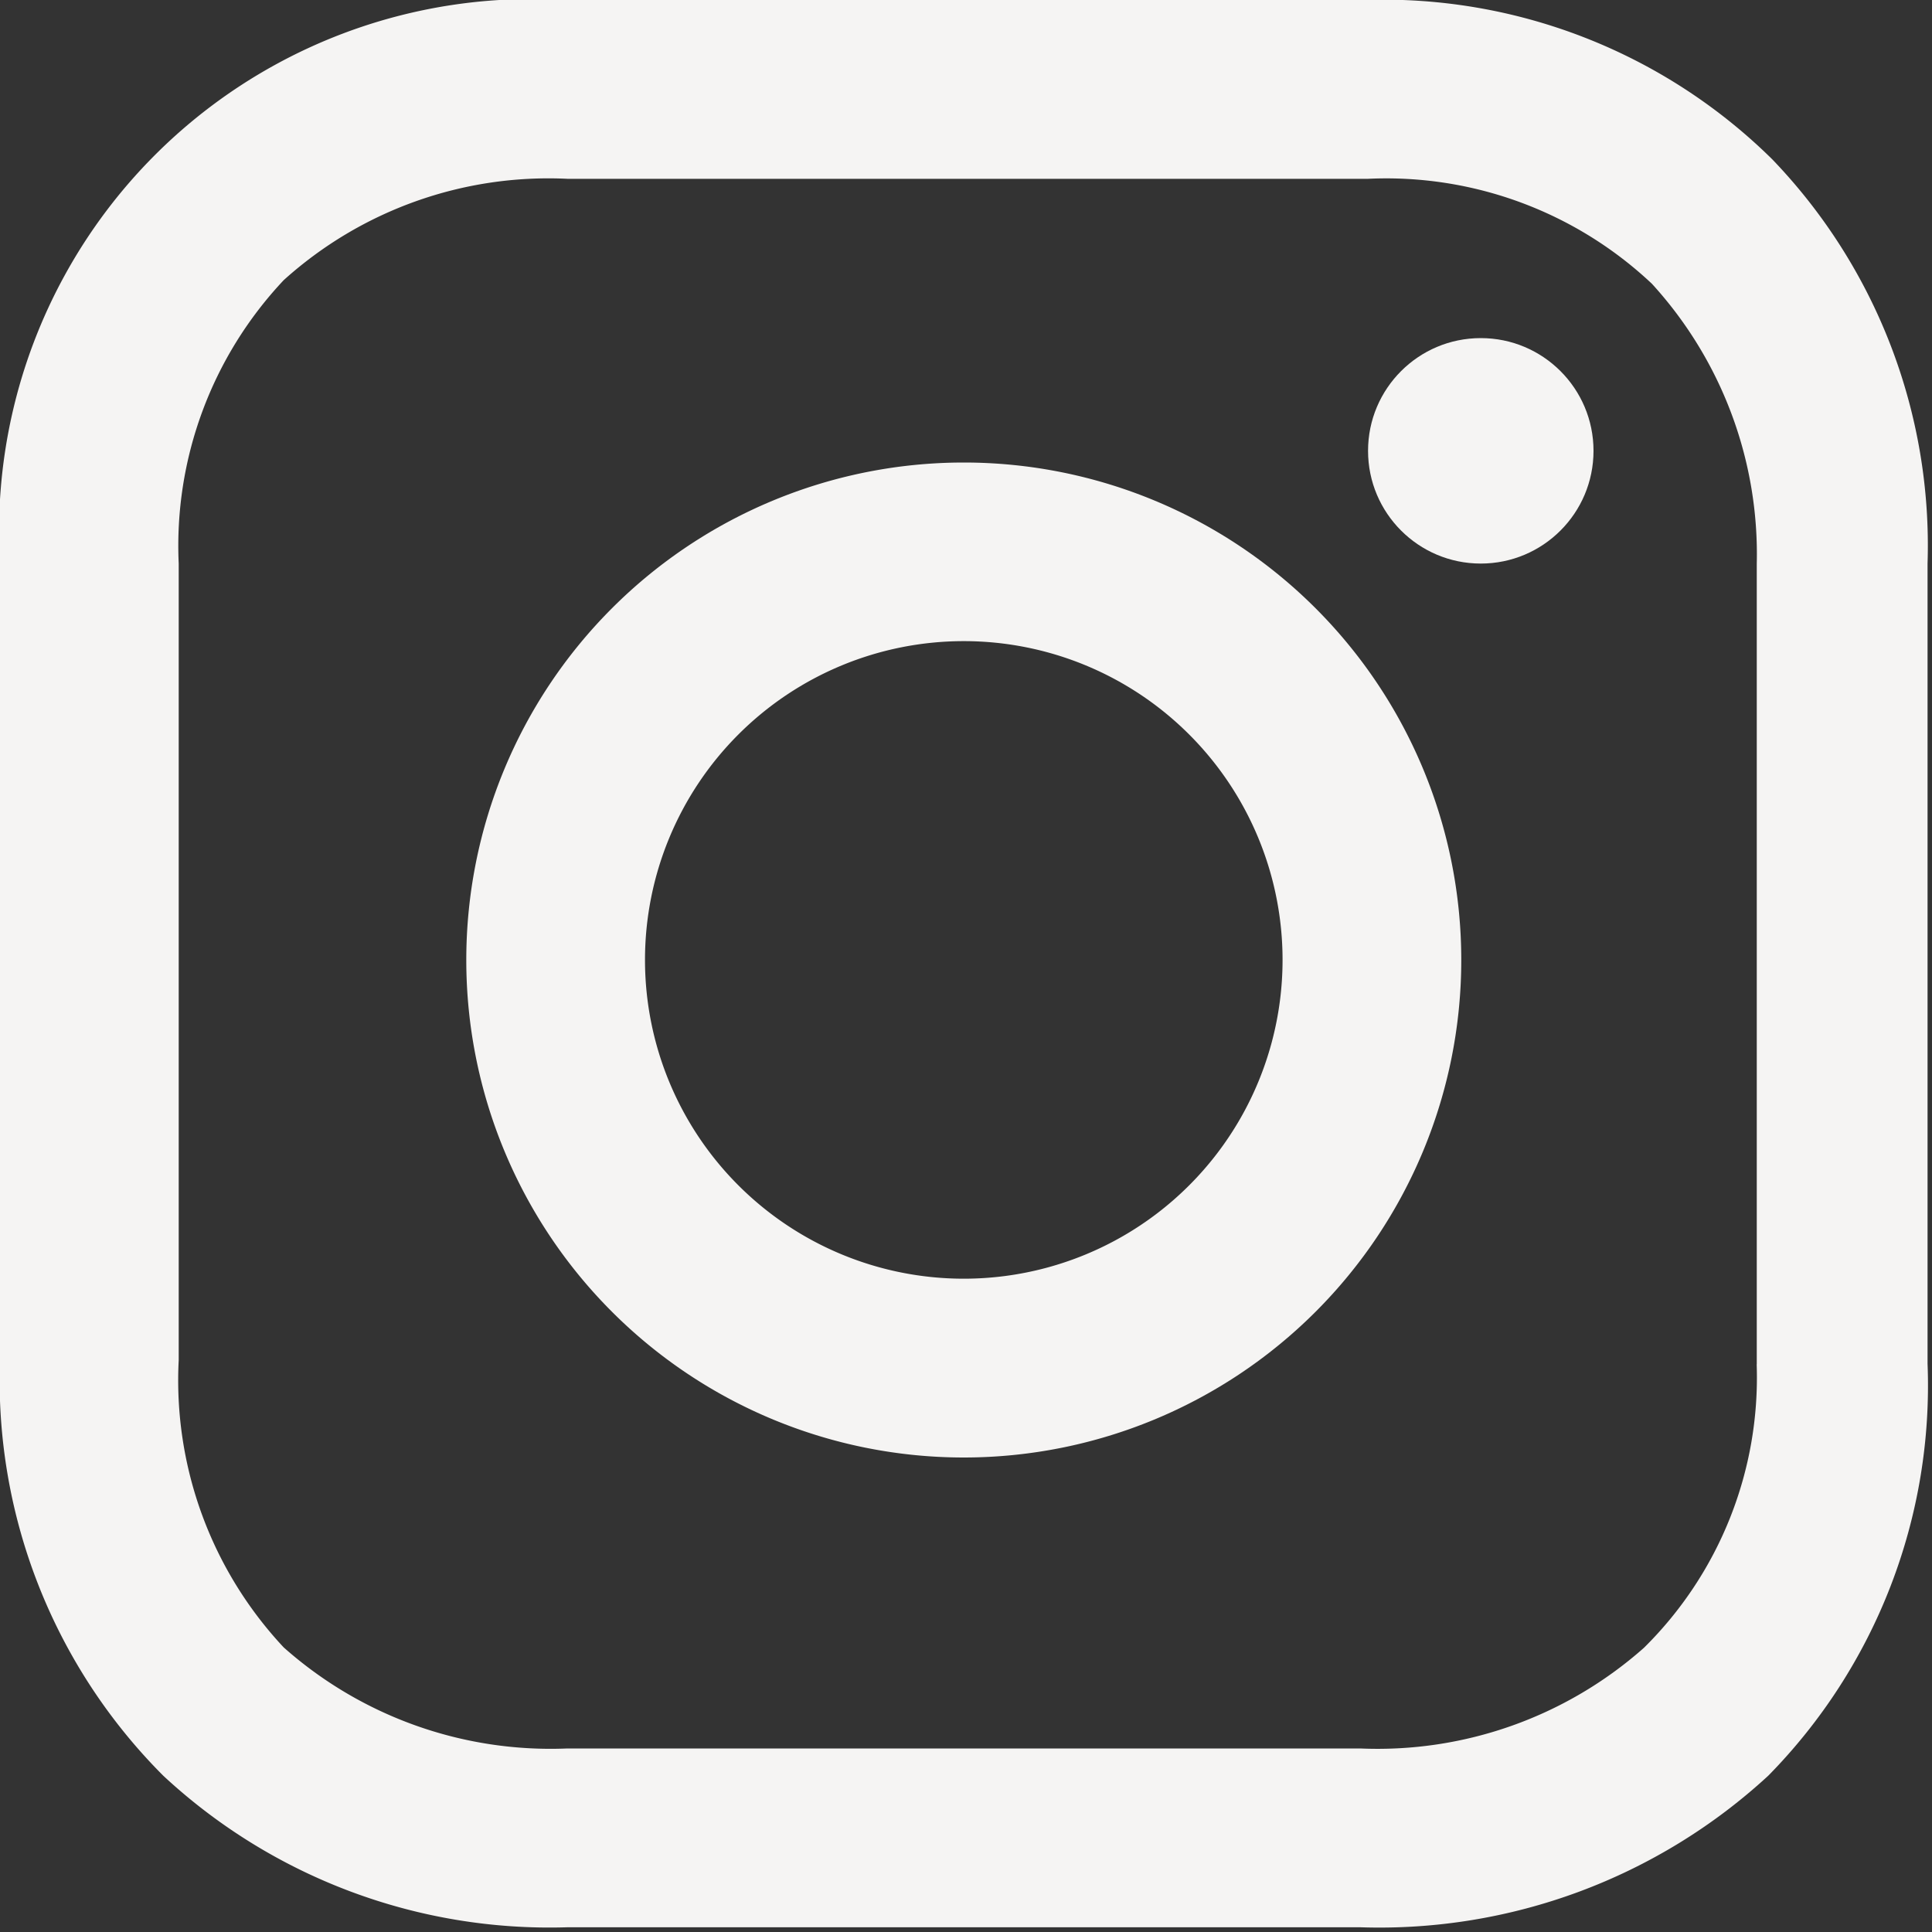
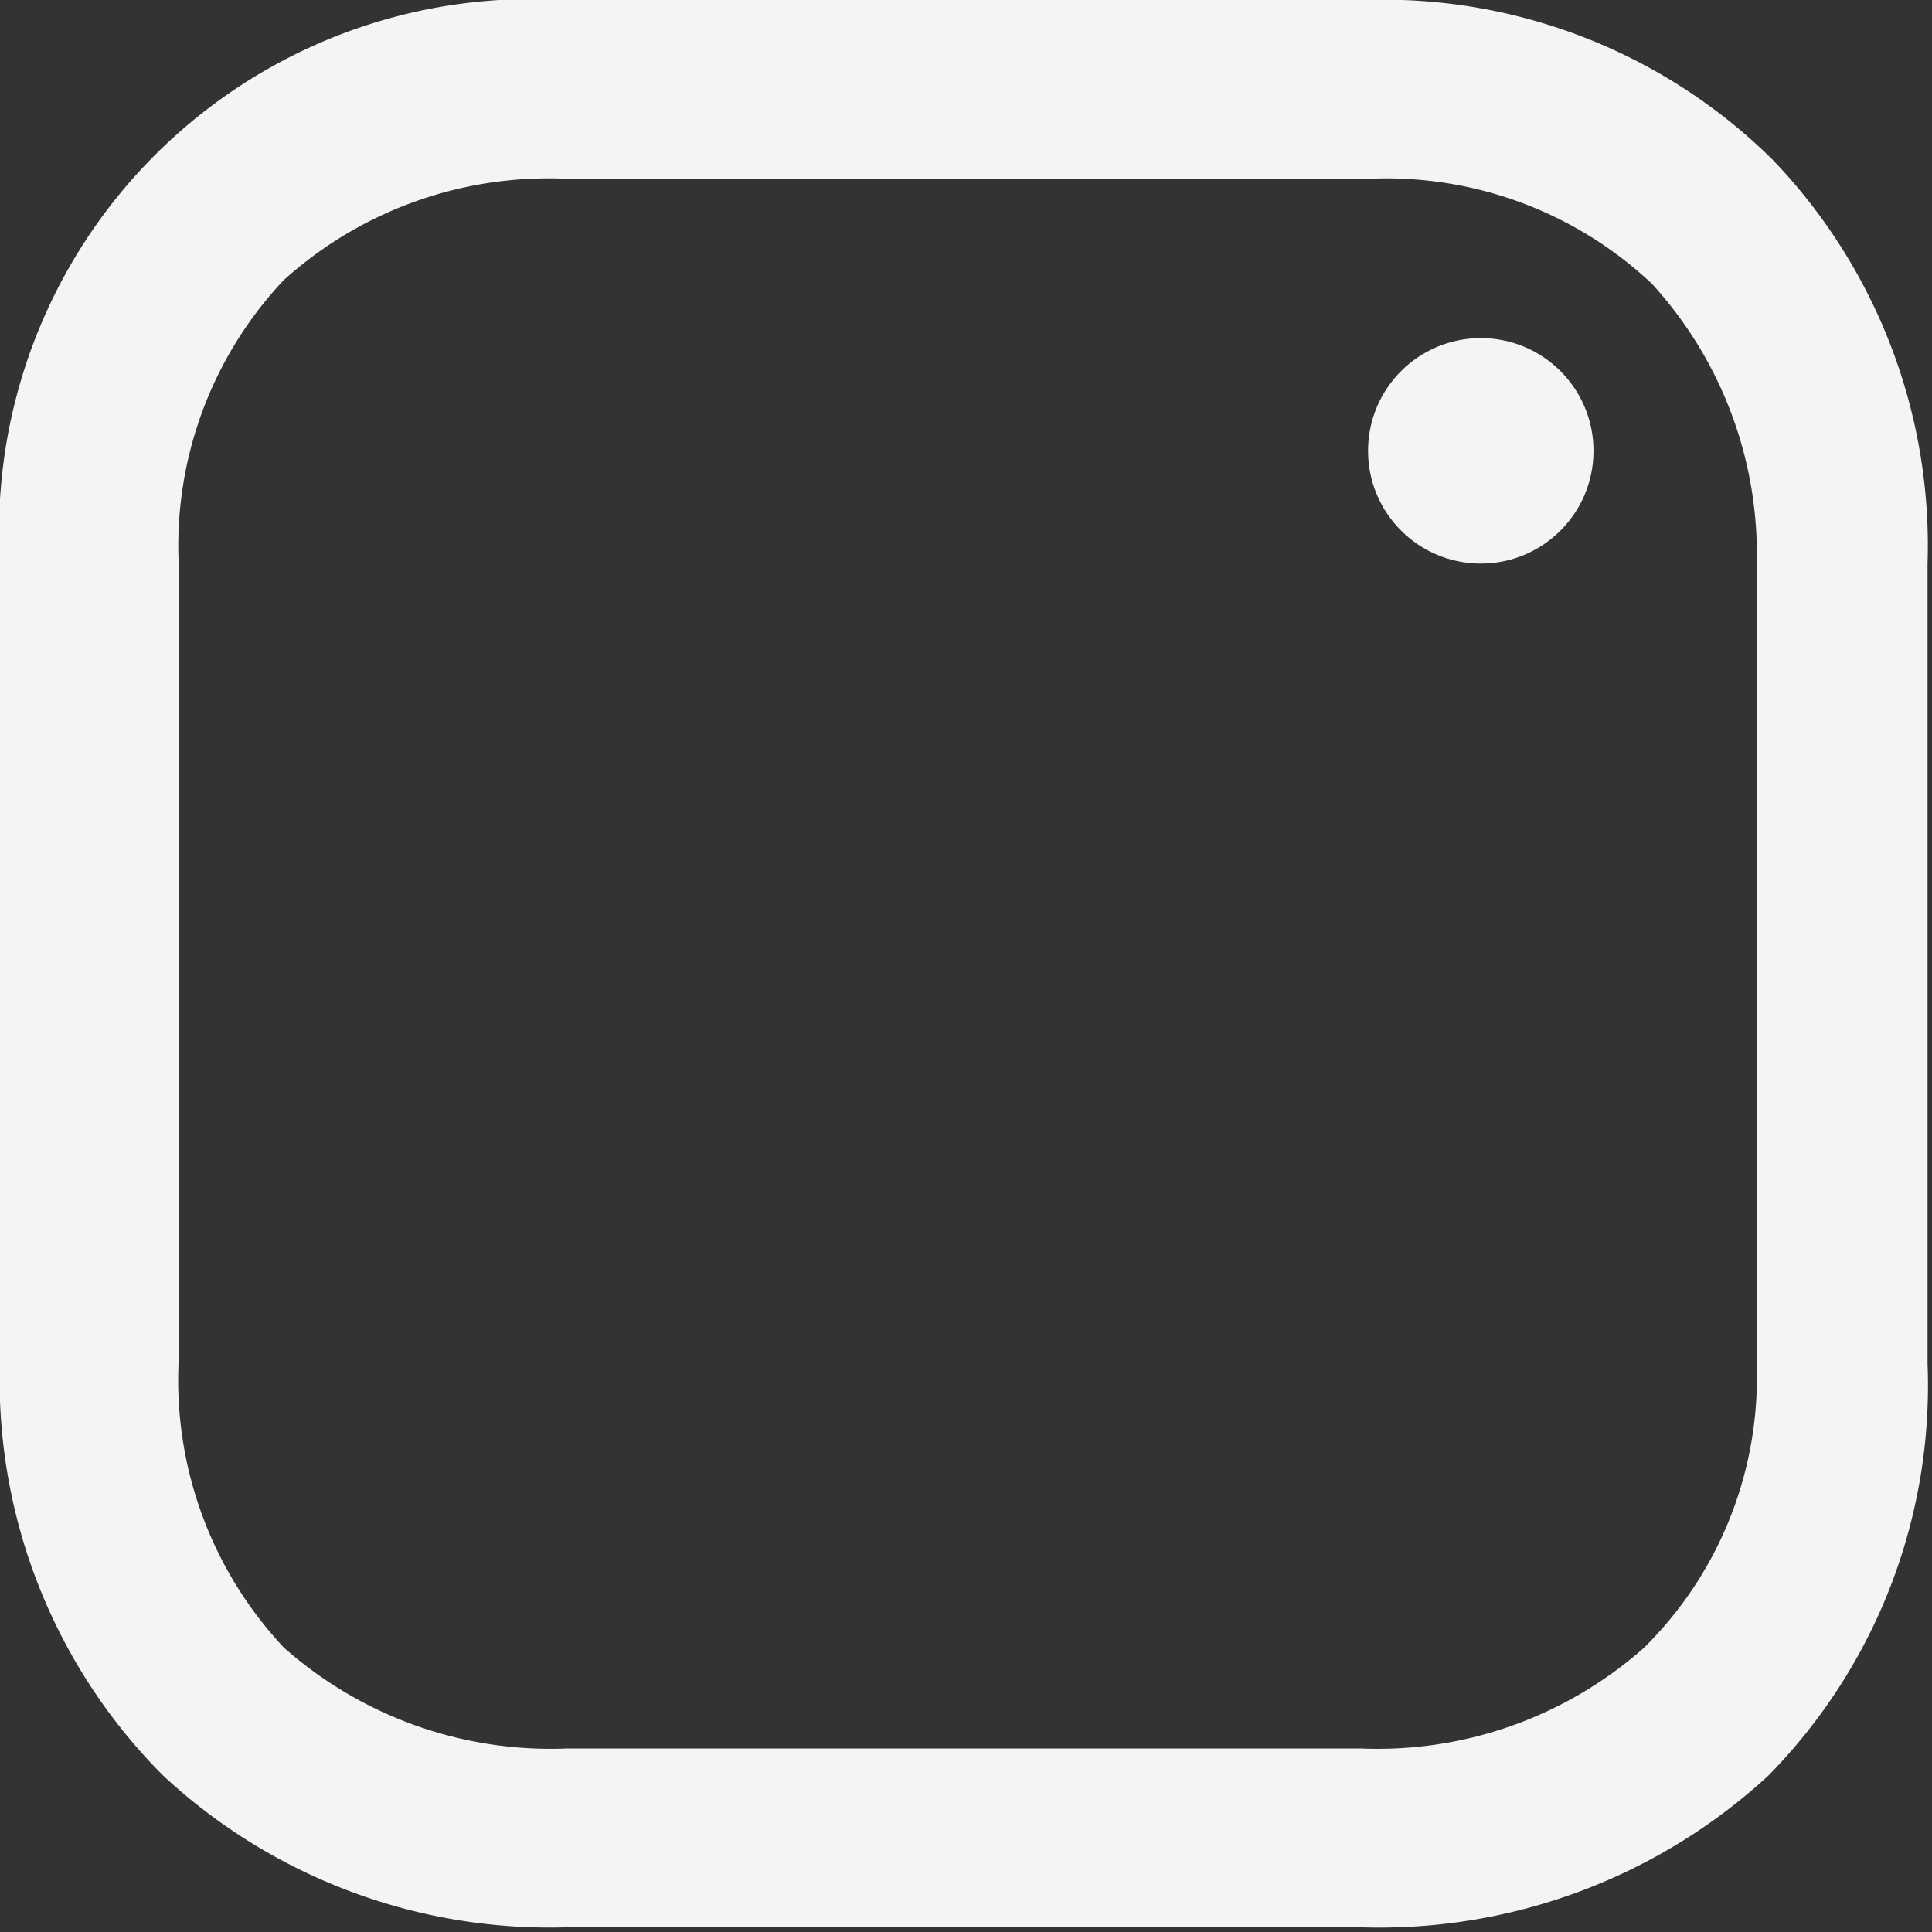
<svg xmlns="http://www.w3.org/2000/svg" width="20" height="20" viewBox="0 0 20 20">
  <rect x="0" y="0" width="20" height="20" fill="#333333" stroke="none" />
  <g id="instagram_b" transform="translate(-271 -334)">
-     <rect id="長方形_1384" data-name="長方形 1384" width="20" height="20" transform="translate(271 334)" fill="none" />
    <g id="グループ_152" data-name="グループ 152" transform="translate(271 334)">
-       <path id="パス_324" data-name="パス 324" d="M20.55,16.7a5.15,5.15,0,1,0,5.15,5.15,5.15,5.15,0,0,0-5.15-5.15Zm0,8.449a3.3,3.3,0,1,1,3.3-3.3A3.3,3.3,0,0,1,20.55,25.149Z" transform="translate(-10.573 -11.912)" fill="#f5f4f3" />
      <circle id="楕円形_33" data-name="楕円形 33" cx="1.167" cy="1.167" r="1.167" transform="translate(14.162 3.5)" fill="#f5f4f3" />
      <path id="パス_325" data-name="パス 325" d="M21.746,6.449A5.73,5.73,0,0,0,17.521,4.8H9.234A5.512,5.512,0,0,0,3.4,10.634v8.248a5.789,5.789,0,0,0,1.69,4.3,5.871,5.871,0,0,0,4.184,1.569h8.207a5.941,5.941,0,0,0,4.224-1.569,5.759,5.759,0,0,0,1.649-4.265V10.634A5.767,5.767,0,0,0,21.746,6.449Zm-.161,12.472a3.931,3.931,0,0,1-1.167,2.937A4.158,4.158,0,0,1,17.481,22.9H9.274a4.159,4.159,0,0,1-2.937-1.046A4.044,4.044,0,0,1,5.25,18.881V10.634A4.011,4.011,0,0,1,6.337,7.7,4.091,4.091,0,0,1,9.274,6.651h8.288A4.011,4.011,0,0,1,20.5,7.737a4.151,4.151,0,0,1,1.086,2.9v8.288Z" transform="translate(-3.4 -4.8)" fill="#f5f4f3" />
    </g>
  </g>
</svg>